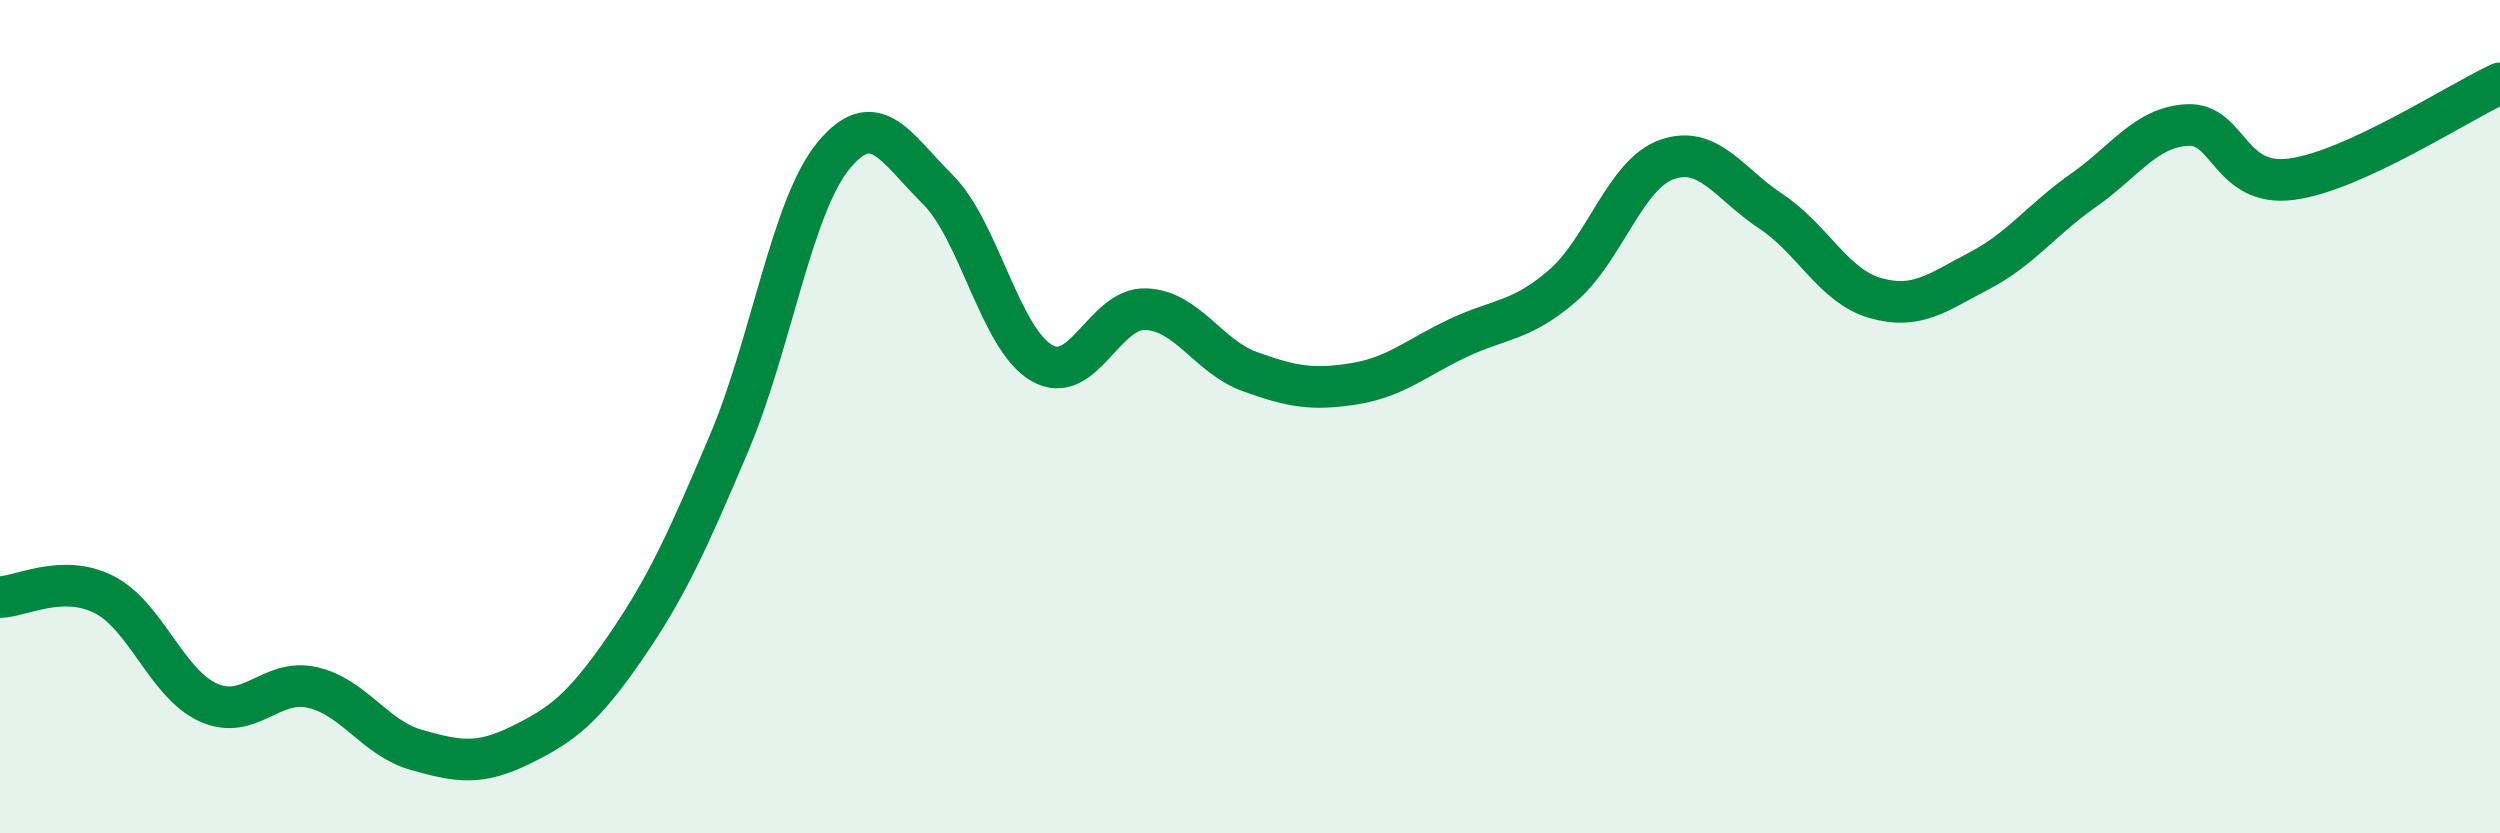
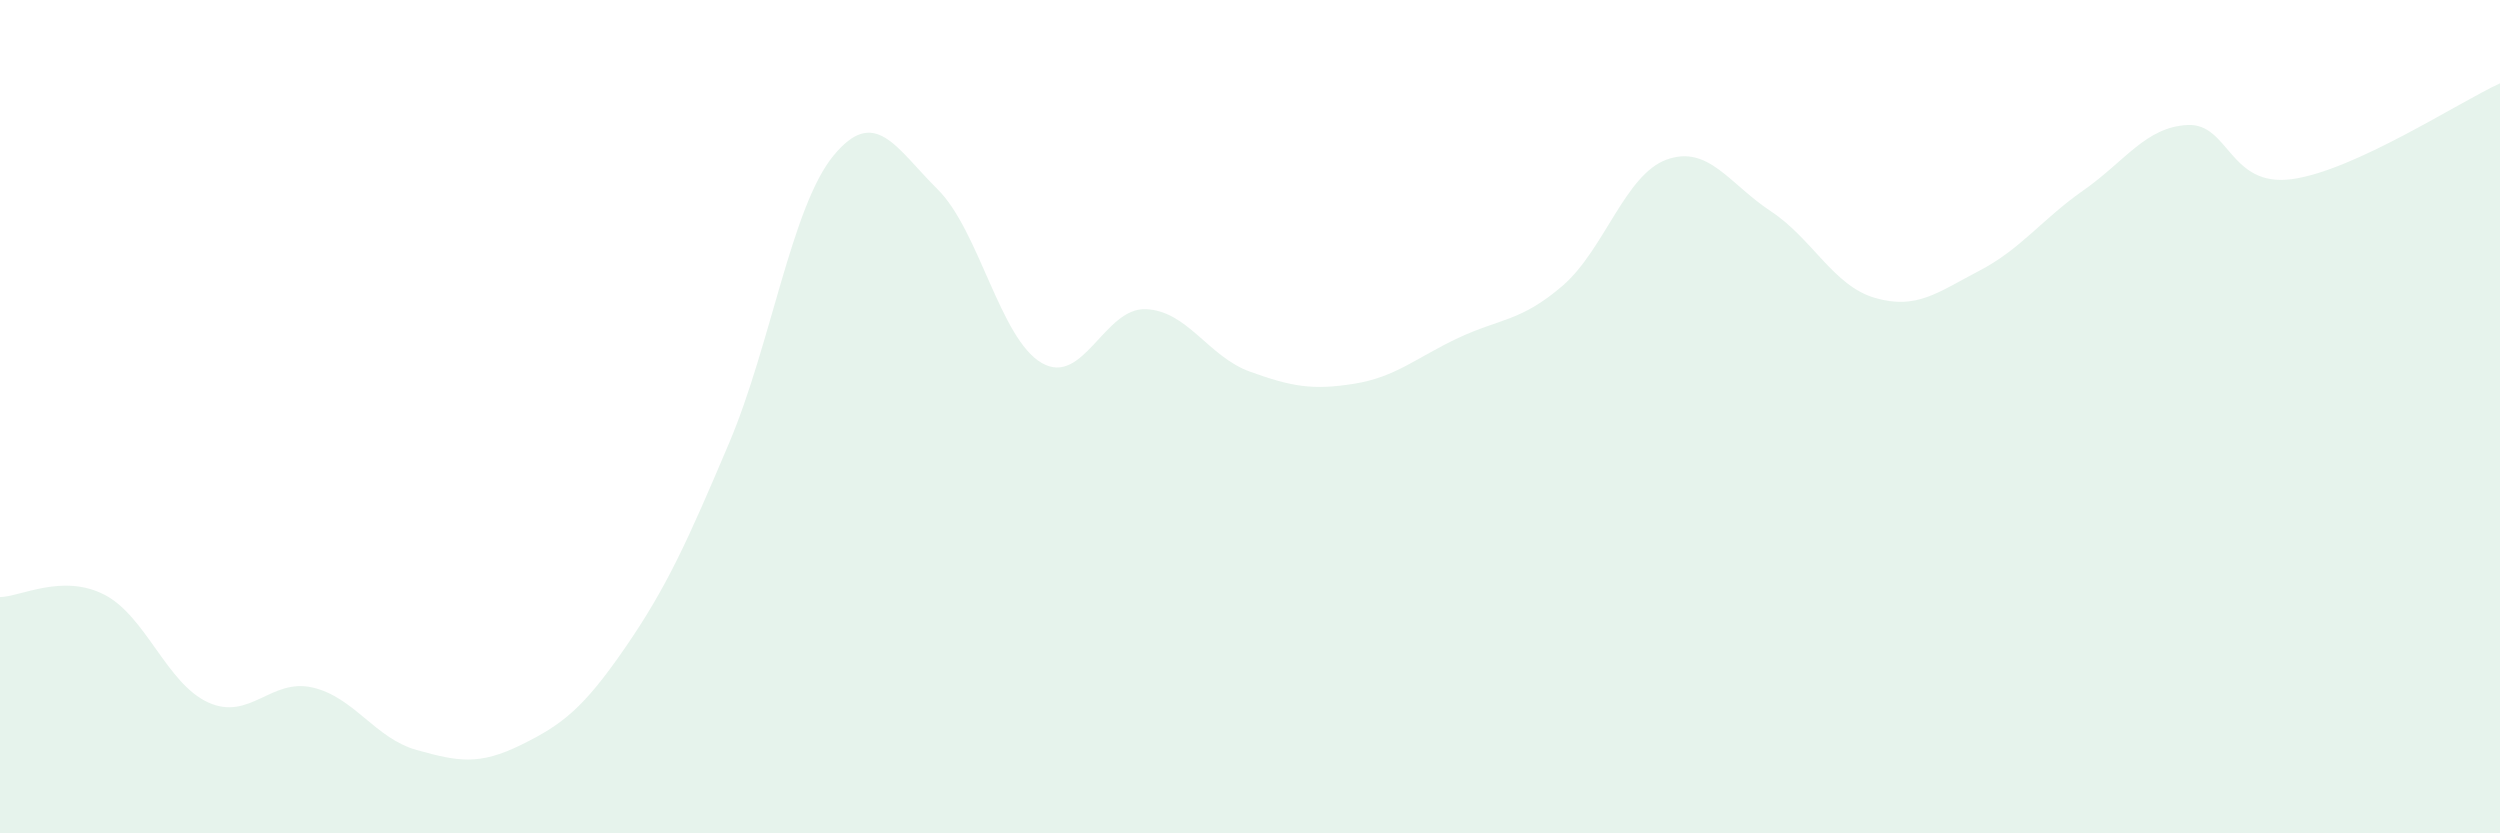
<svg xmlns="http://www.w3.org/2000/svg" width="60" height="20" viewBox="0 0 60 20">
  <path d="M 0,14.33 C 0.5,14.32 1.5,13.76 2.5,14.27 C 3.5,14.78 4,16.41 5,16.86 C 6,17.31 6.5,16.27 7.5,16.5 C 8.5,16.73 9,17.72 10,18 C 11,18.28 11.5,18.37 12.5,17.88 C 13.5,17.39 14,17 15,15.55 C 16,14.1 16.5,12.99 17.5,10.63 C 18.5,8.27 19,4.96 20,3.74 C 21,2.52 21.5,3.55 22.5,4.54 C 23.5,5.53 24,8.13 25,8.71 C 26,9.29 26.5,7.38 27.5,7.42 C 28.5,7.46 29,8.56 30,8.92 C 31,9.28 31.5,9.37 32.5,9.21 C 33.5,9.05 34,8.58 35,8.11 C 36,7.64 36.5,7.72 37.5,6.86 C 38.5,6 39,4.19 40,3.83 C 41,3.47 41.5,4.41 42.5,5.07 C 43.5,5.73 44,6.86 45,7.15 C 46,7.44 46.5,7.02 47.5,6.5 C 48.5,5.98 49,5.27 50,4.57 C 51,3.87 51.5,3.05 52.5,3 C 53.5,2.95 53.5,4.5 55,4.3 C 56.5,4.1 59,2.46 60,2L60 20L0 20Z" fill="#008740" opacity="0.1" stroke-linecap="round" stroke-linejoin="round" />
-   <path d="M 0,14.33 C 0.5,14.32 1.5,13.76 2.5,14.27 C 3.5,14.78 4,16.41 5,16.86 C 6,17.31 6.5,16.27 7.5,16.5 C 8.5,16.73 9,17.72 10,18 C 11,18.28 11.5,18.37 12.5,17.88 C 13.5,17.39 14,17 15,15.55 C 16,14.1 16.5,12.99 17.5,10.63 C 18.5,8.27 19,4.96 20,3.74 C 21,2.52 21.5,3.55 22.5,4.54 C 23.5,5.53 24,8.13 25,8.71 C 26,9.29 26.5,7.38 27.5,7.42 C 28.5,7.46 29,8.56 30,8.92 C 31,9.28 31.5,9.37 32.5,9.21 C 33.5,9.05 34,8.58 35,8.11 C 36,7.64 36.5,7.72 37.5,6.86 C 38.5,6 39,4.19 40,3.83 C 41,3.47 41.5,4.41 42.5,5.07 C 43.5,5.73 44,6.86 45,7.15 C 46,7.44 46.5,7.02 47.5,6.5 C 48.5,5.98 49,5.27 50,4.57 C 51,3.87 51.5,3.05 52.5,3 C 53.5,2.95 53.5,4.5 55,4.3 C 56.5,4.1 59,2.46 60,2" stroke="#008740" stroke-width="1" fill="none" stroke-linecap="round" stroke-linejoin="round" />
</svg>